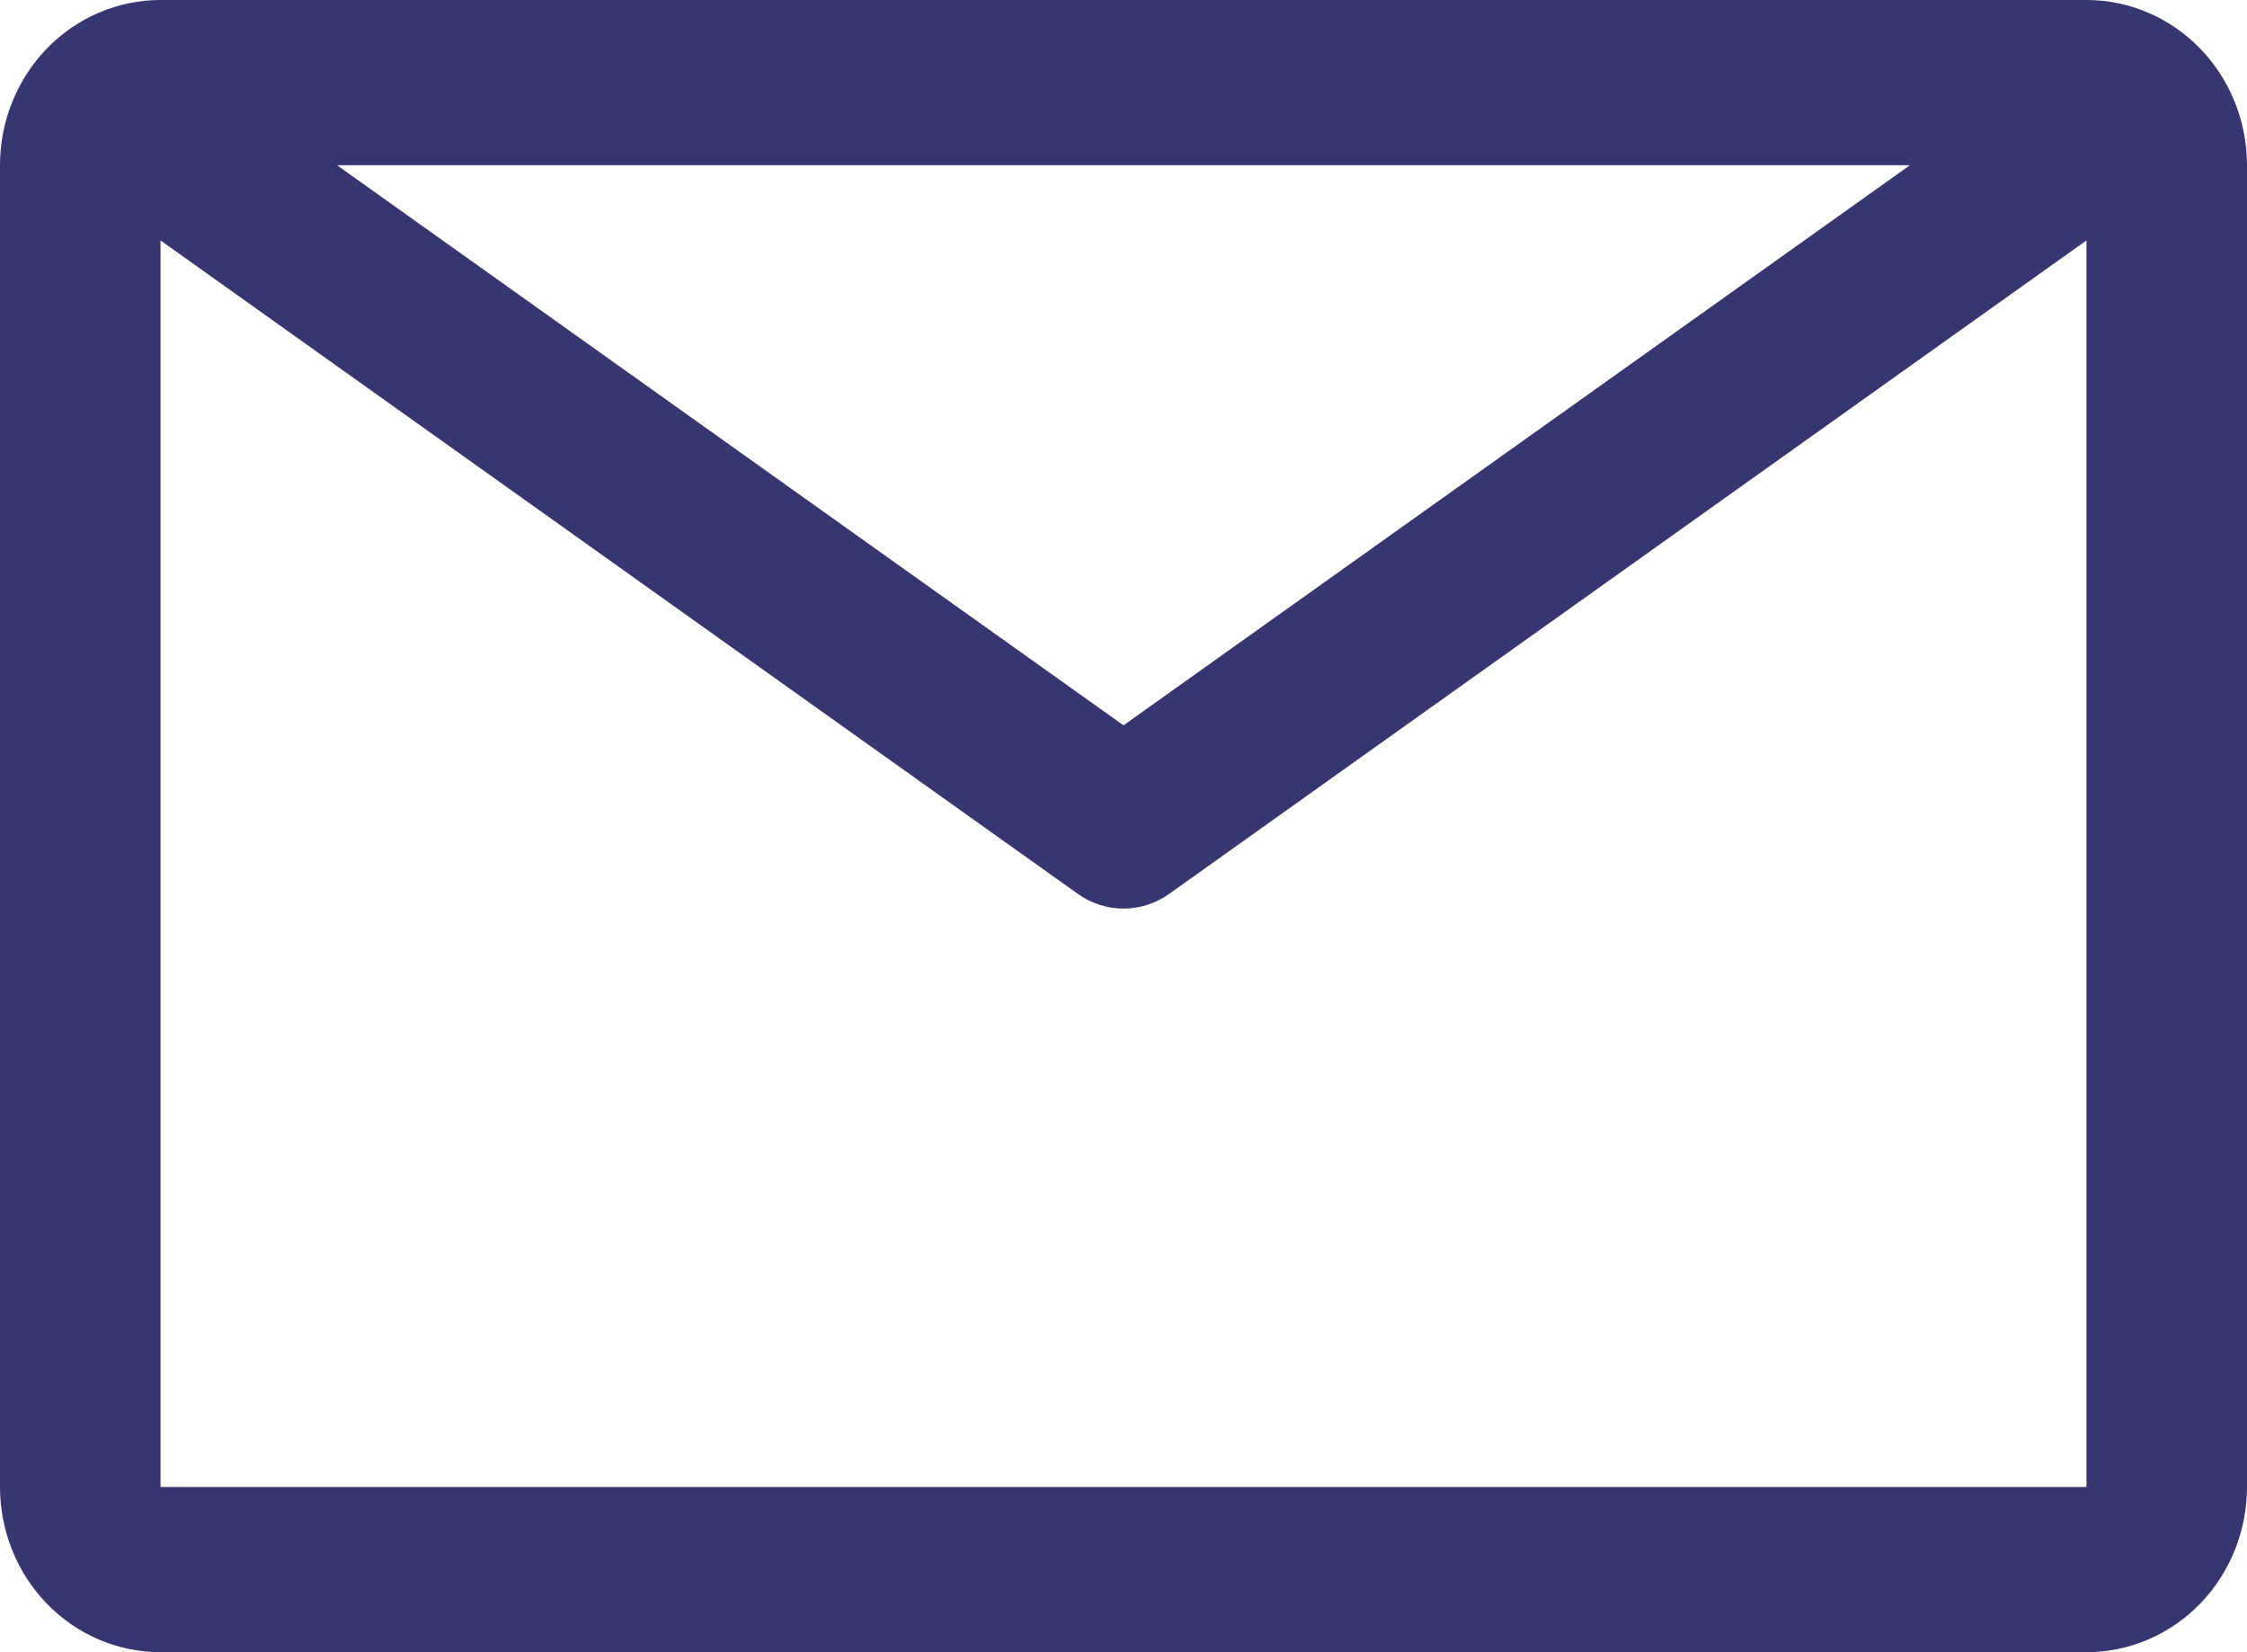
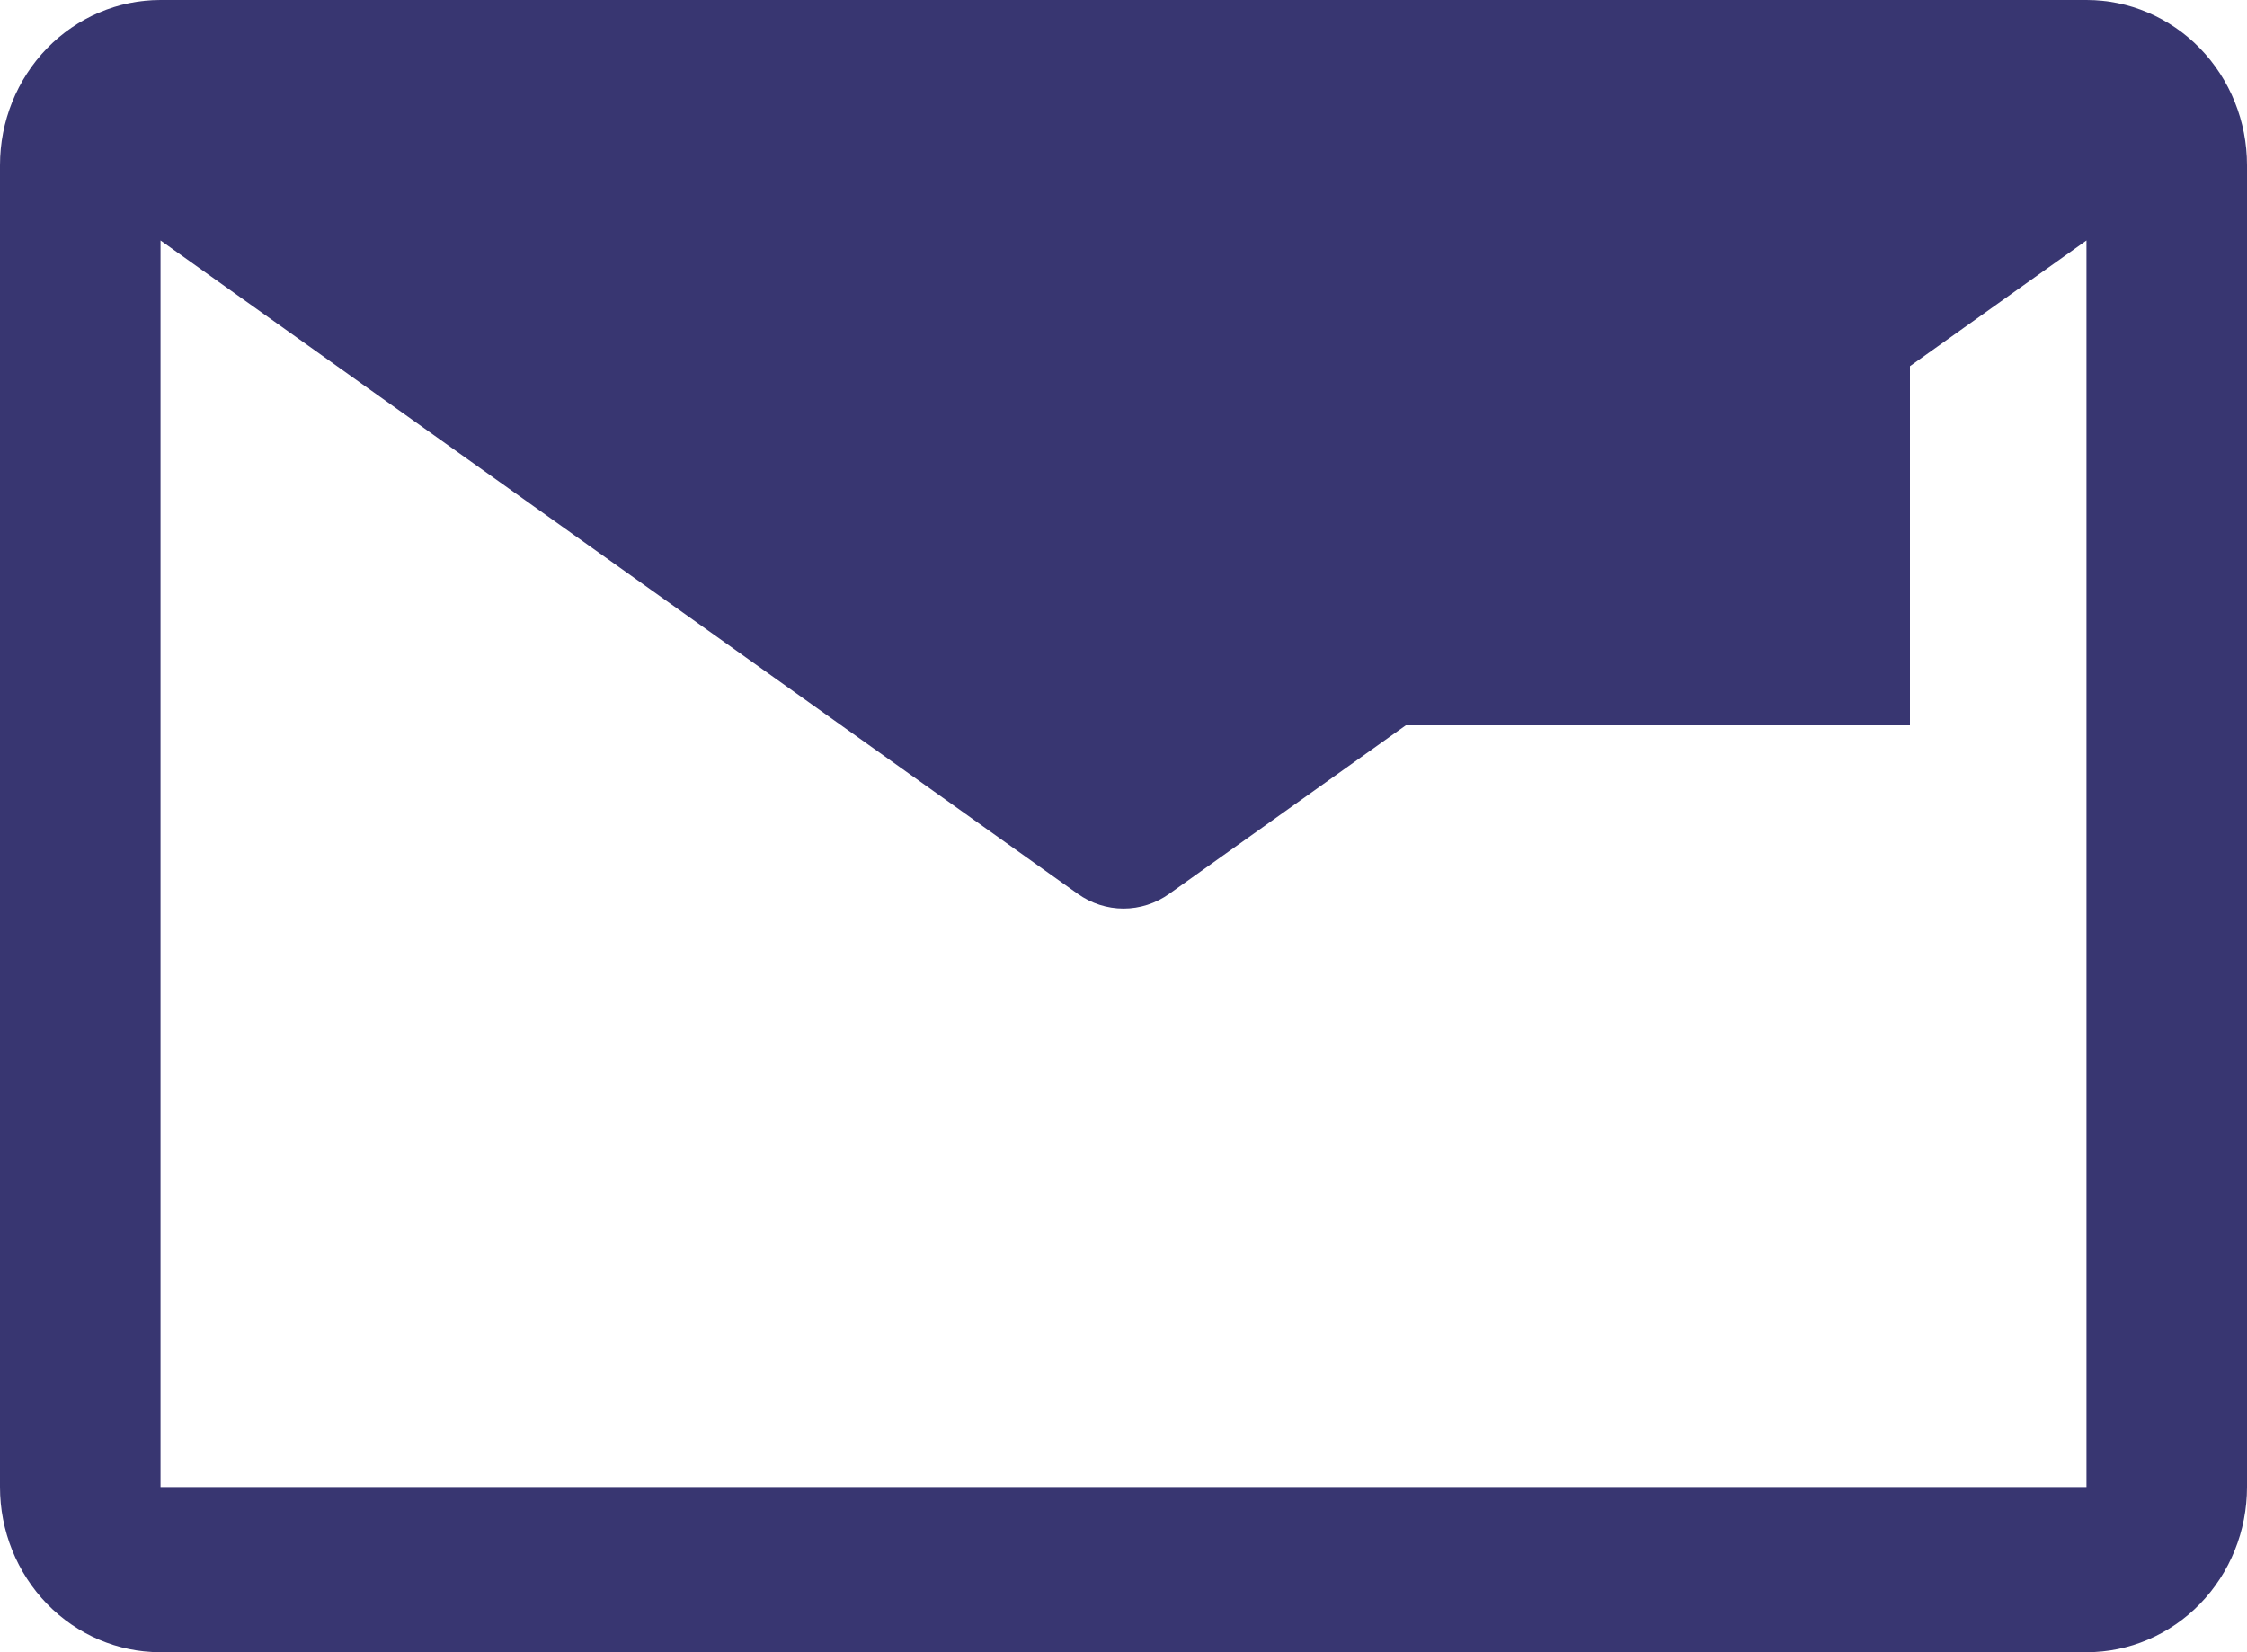
<svg xmlns="http://www.w3.org/2000/svg" width="34" height="25" viewBox="0 0 34 25" fill="none">
-   <path d="M31.571 0H2.429C1.784 0 1.167 0.263 0.711 0.732C0.256 1.201 0 1.837 0 2.5V22.5C0 23.163 0.256 23.799 0.711 24.268C1.167 24.737 1.784 25 2.429 25H31.571C32.215 25 32.833 24.737 33.289 24.268C33.744 23.799 34 23.163 34 22.5V2.5C34 1.837 33.744 1.201 33.289 0.732C32.833 0.263 32.215 0 31.571 0ZM28.9 2.5L17 10.975L5.1 2.5H28.9ZM2.429 22.5V3.638L16.308 13.525C16.511 13.67 16.753 13.748 17 13.748C17.247 13.748 17.489 13.67 17.692 13.525L31.571 3.638V22.5H2.429Z" fill="#383671" />
+   <path d="M31.571 0H2.429C1.784 0 1.167 0.263 0.711 0.732C0.256 1.201 0 1.837 0 2.5V22.5C0 23.163 0.256 23.799 0.711 24.268C1.167 24.737 1.784 25 2.429 25H31.571C32.215 25 32.833 24.737 33.289 24.268C33.744 23.799 34 23.163 34 22.5V2.5C34 1.837 33.744 1.201 33.289 0.732C32.833 0.263 32.215 0 31.571 0ZM28.9 2.5L17 10.975H28.9ZM2.429 22.5V3.638L16.308 13.525C16.511 13.67 16.753 13.748 17 13.748C17.247 13.748 17.489 13.67 17.692 13.525L31.571 3.638V22.5H2.429Z" fill="#383671" />
</svg>